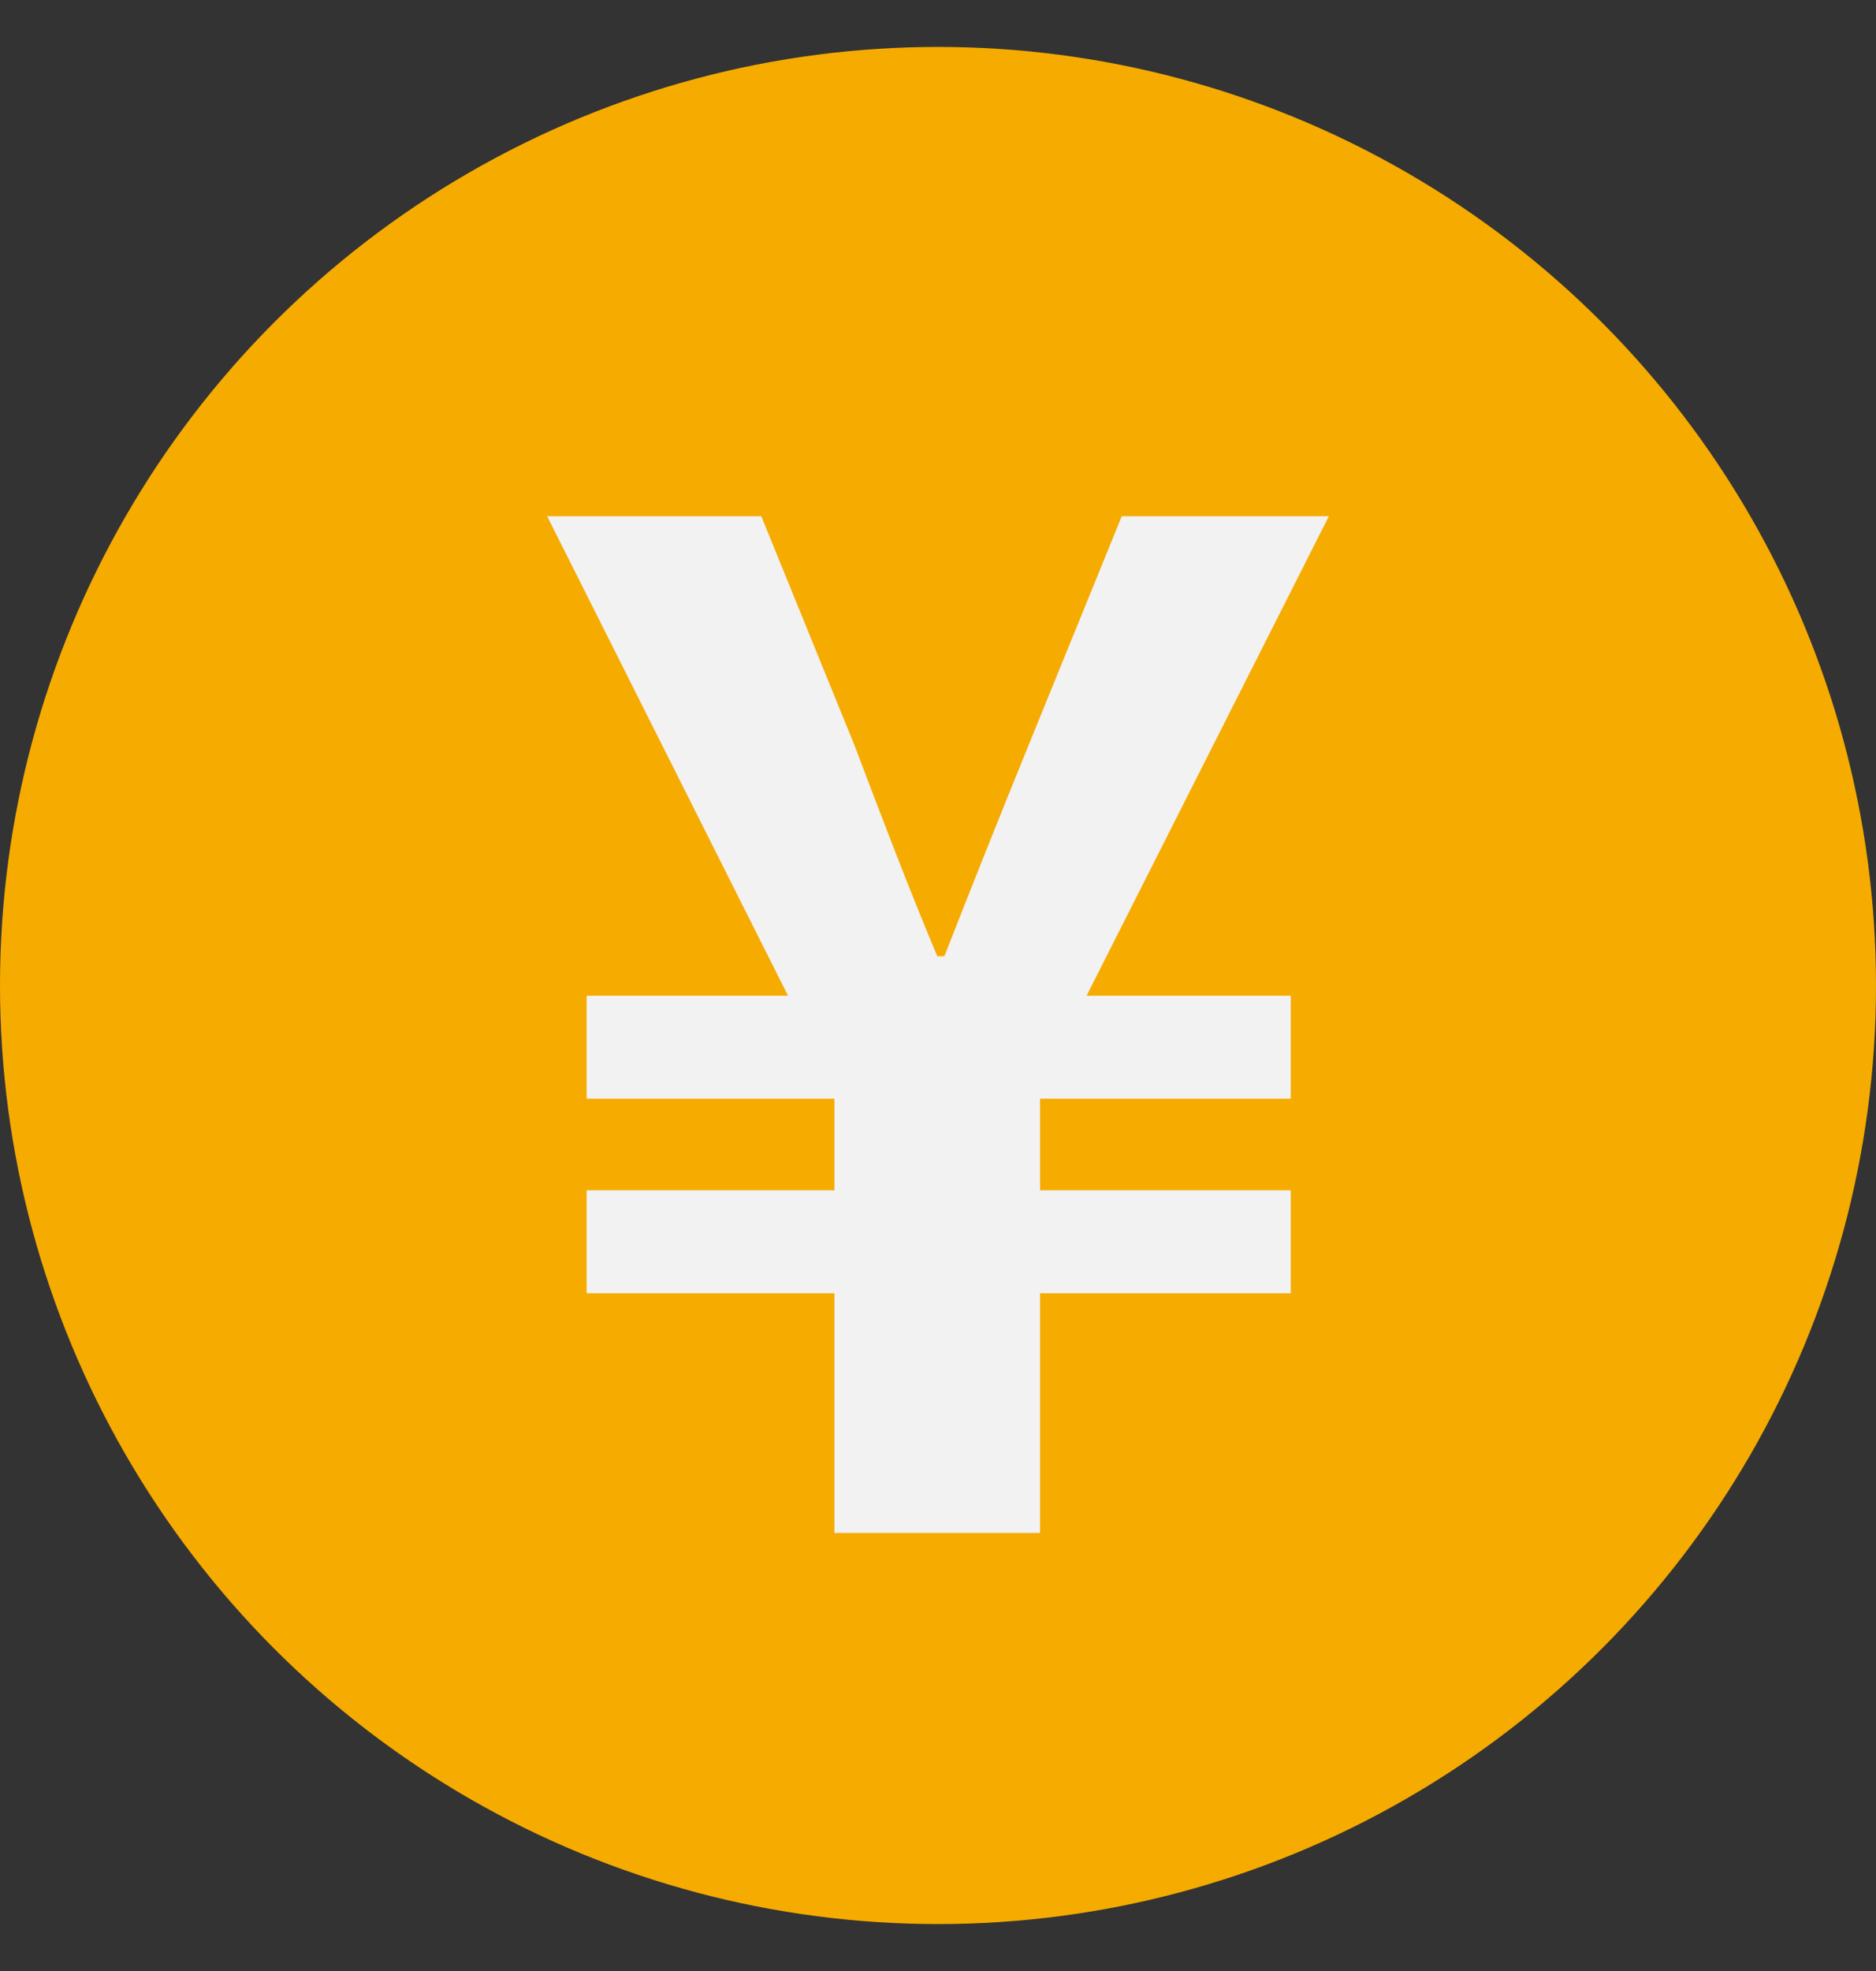
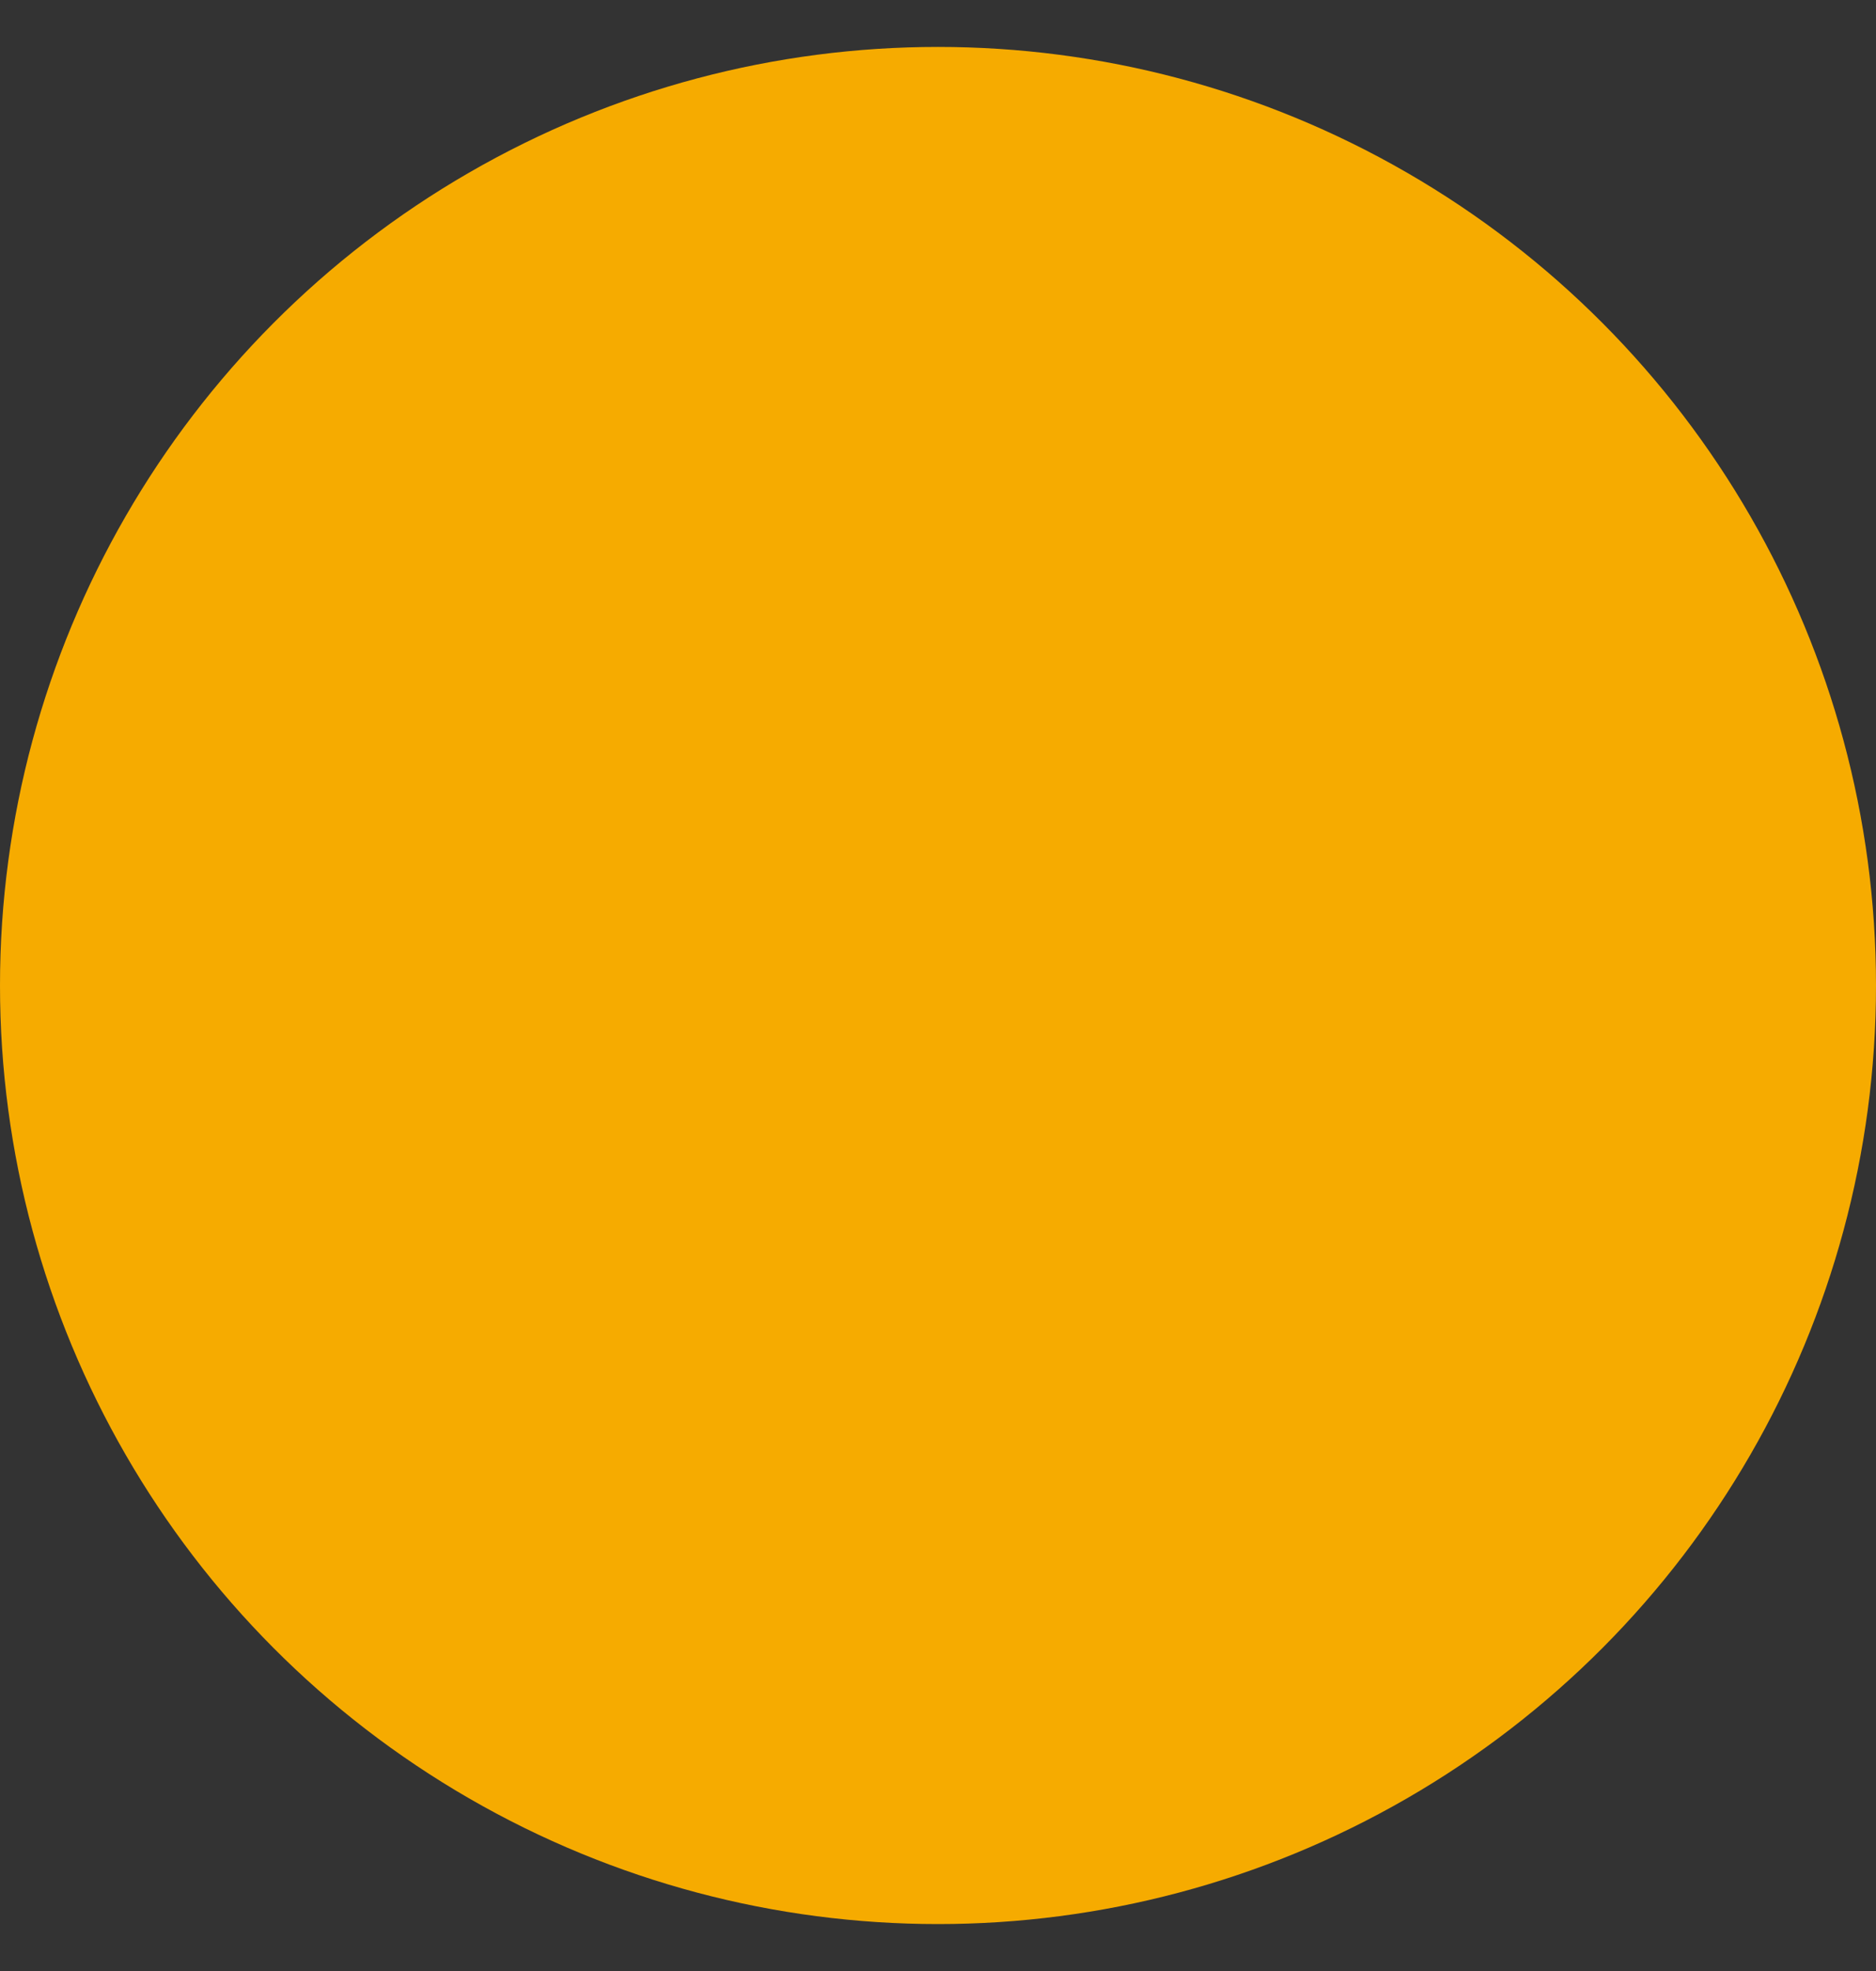
<svg xmlns="http://www.w3.org/2000/svg" width="20" height="21" viewBox="0 0 20 21" fill="none">
  <rect x="0" y="0" width="20" height="21" fill="#333333" stroke="none" />
  <circle cx="10" cy="10.5" r="10" fill="#F6AB00" />
-   <path d="M8.896 16.333V13.779H6.254V12.682H8.896V11.706H6.254V10.609H8.401L5.833 5.5H8.116L9.107 7.934C9.392 8.685 9.677 9.437 9.992 10.188H10.068C10.368 9.422 10.668 8.67 10.968 7.934L11.959 5.5H14.167L11.584 10.609H13.761V11.706H11.088V12.682H13.761V13.779H11.088V16.333H8.896Z" fill="#F2F2F2" />
</svg>